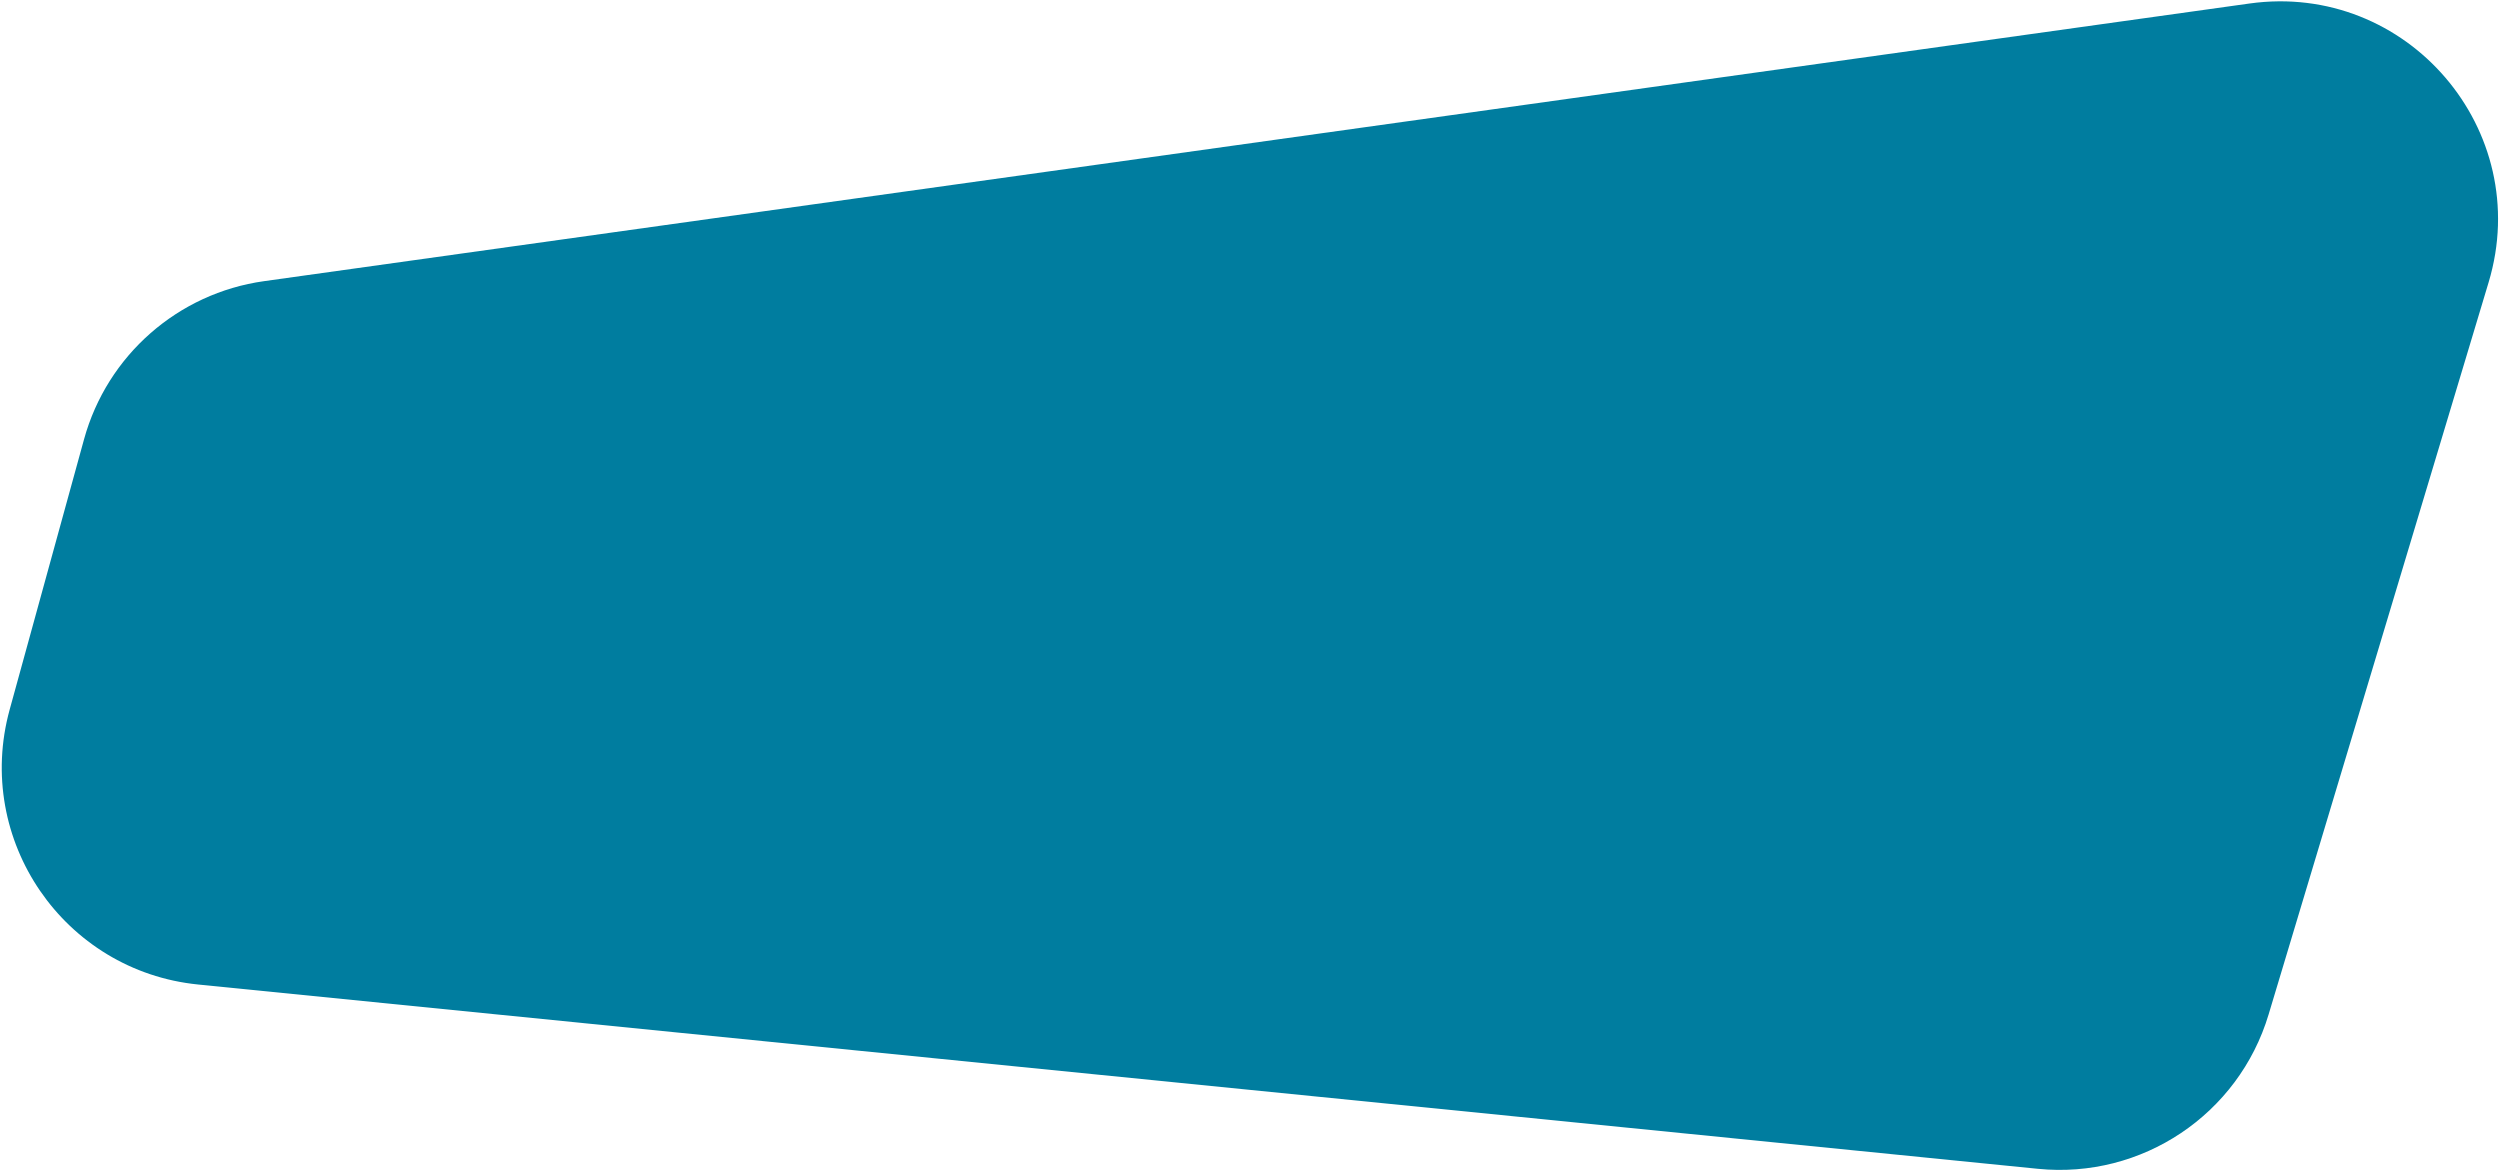
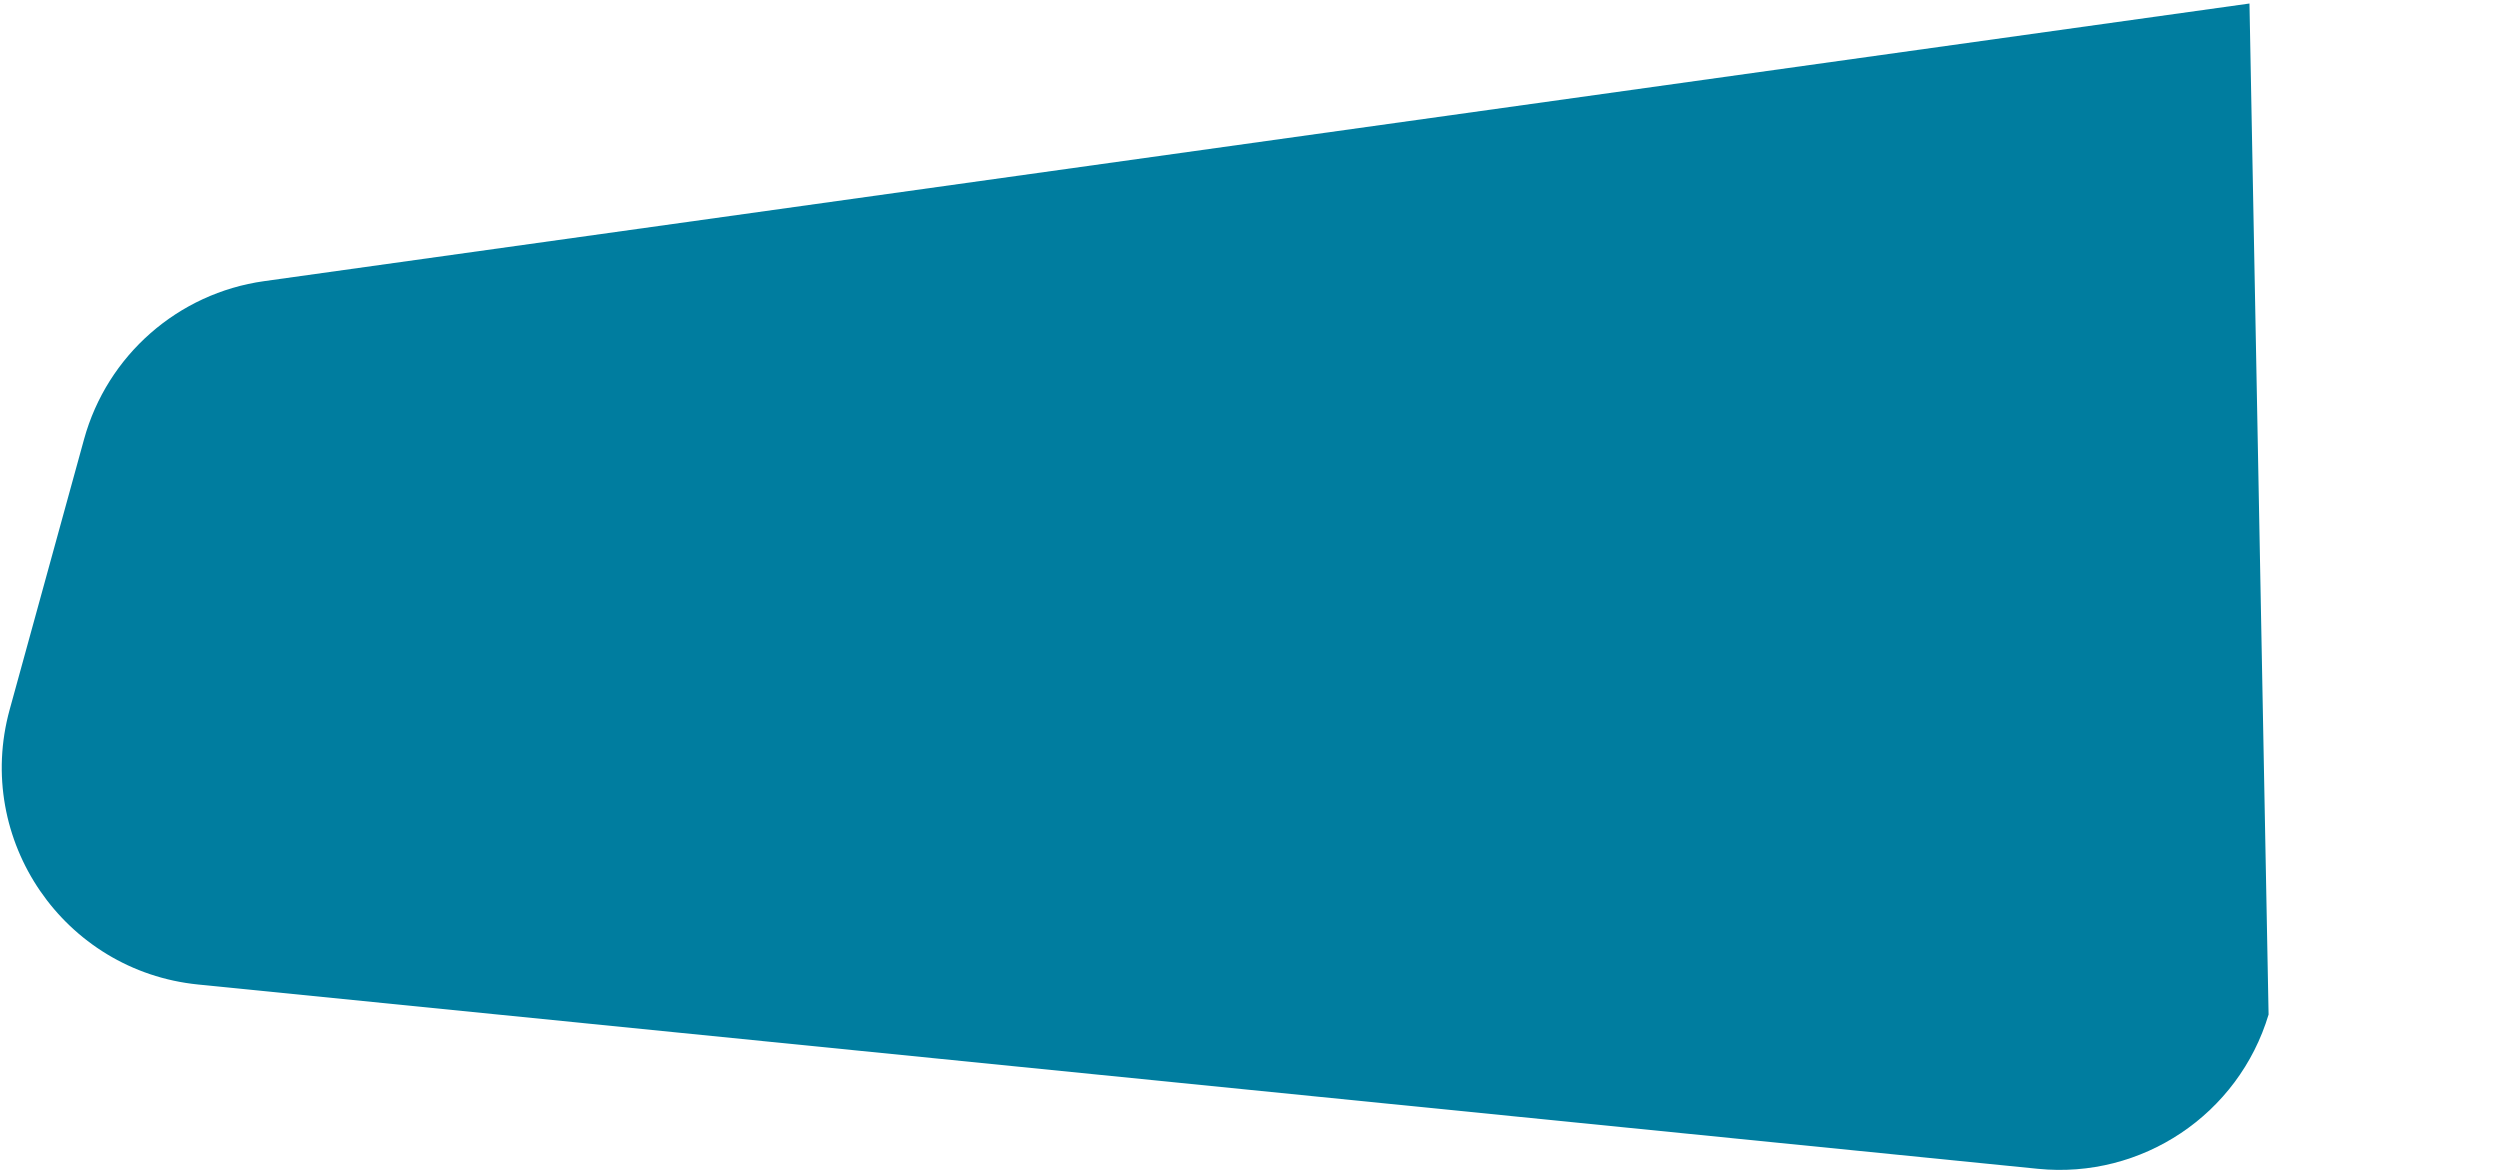
<svg xmlns="http://www.w3.org/2000/svg" width="1146" height="537" viewBox="0 0 1146 537" fill="none">
-   <path fill-rule="evenodd" clip-rule="evenodd" d="M1039.92 465.062C1026.15 510.904 981.815 540.556 934.186 535.784L90.88 451.308C29.251 445.135 -12.002 384.993 4.431 325.276L38.522 201.383C49.11 162.904 81.564 134.405 121.089 128.877L1031.16 1.609C1103.37 -8.489 1161.77 59.597 1140.78 129.425L1039.92 465.062Z" fill="#007D9F" />
+   <path fill-rule="evenodd" clip-rule="evenodd" d="M1039.92 465.062C1026.15 510.904 981.815 540.556 934.186 535.784L90.88 451.308C29.251 445.135 -12.002 384.993 4.431 325.276L38.522 201.383C49.11 162.904 81.564 134.405 121.089 128.877L1031.16 1.609L1039.92 465.062Z" fill="#007D9F" />
</svg>